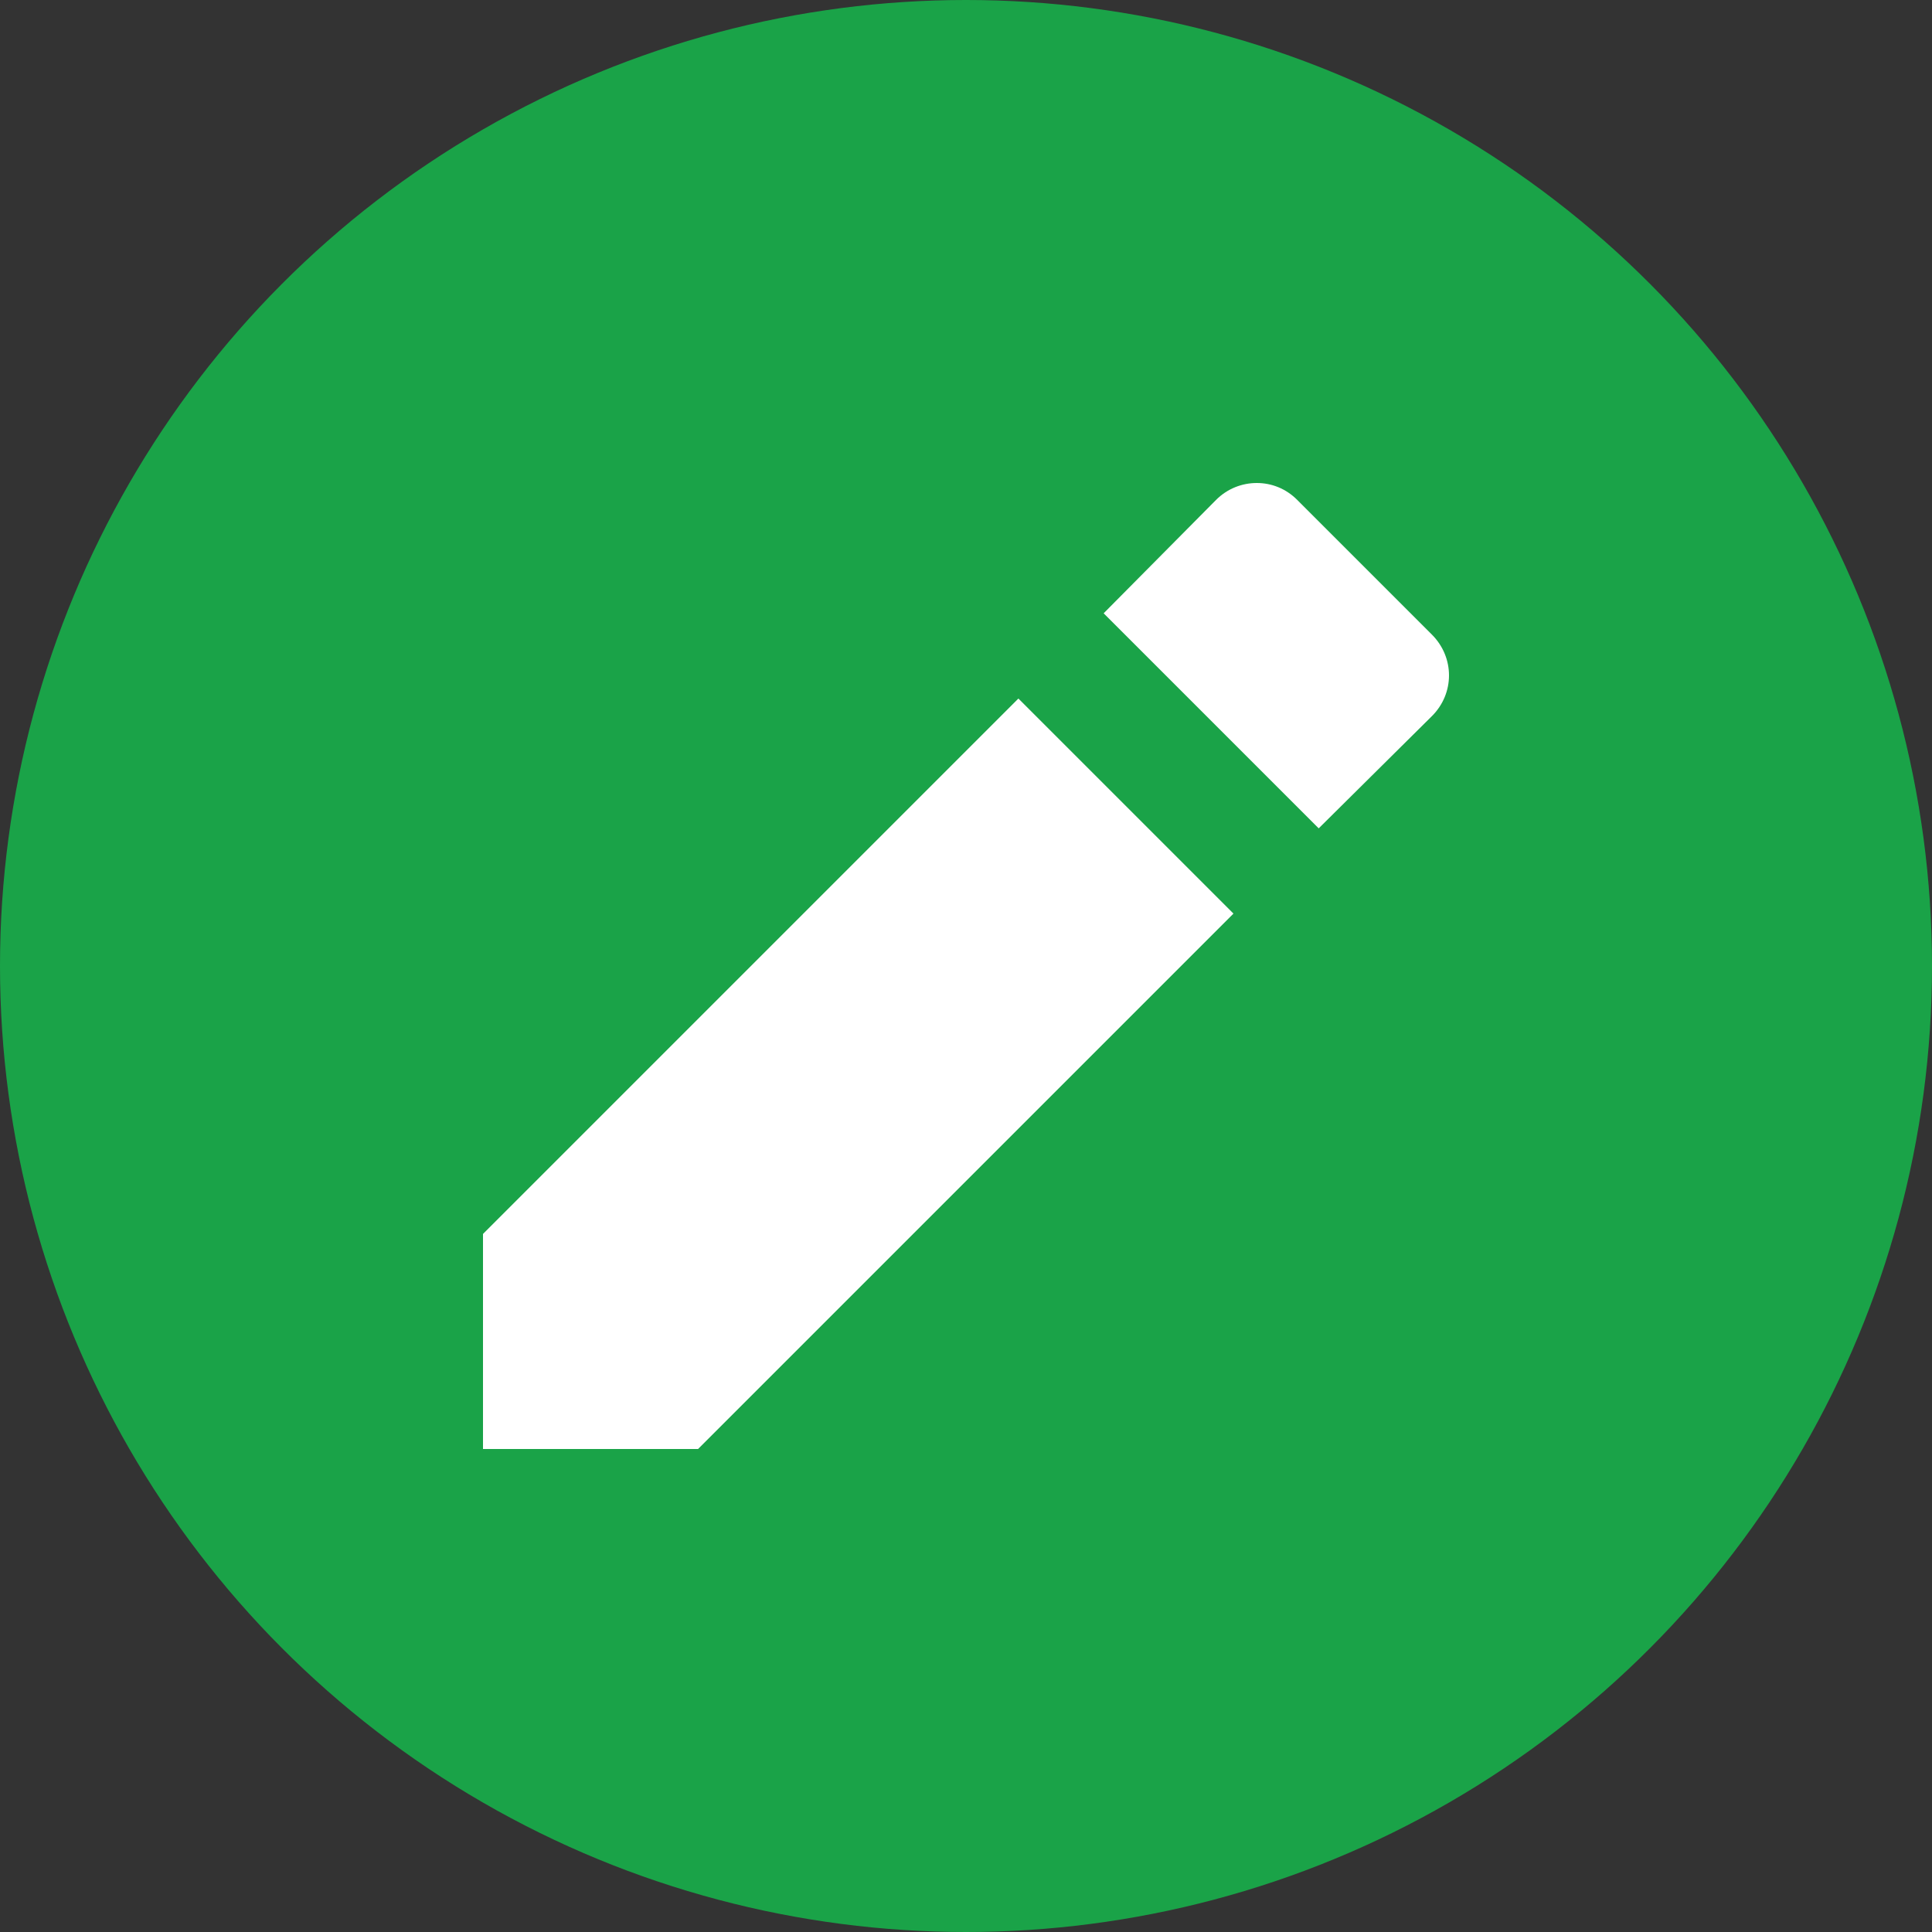
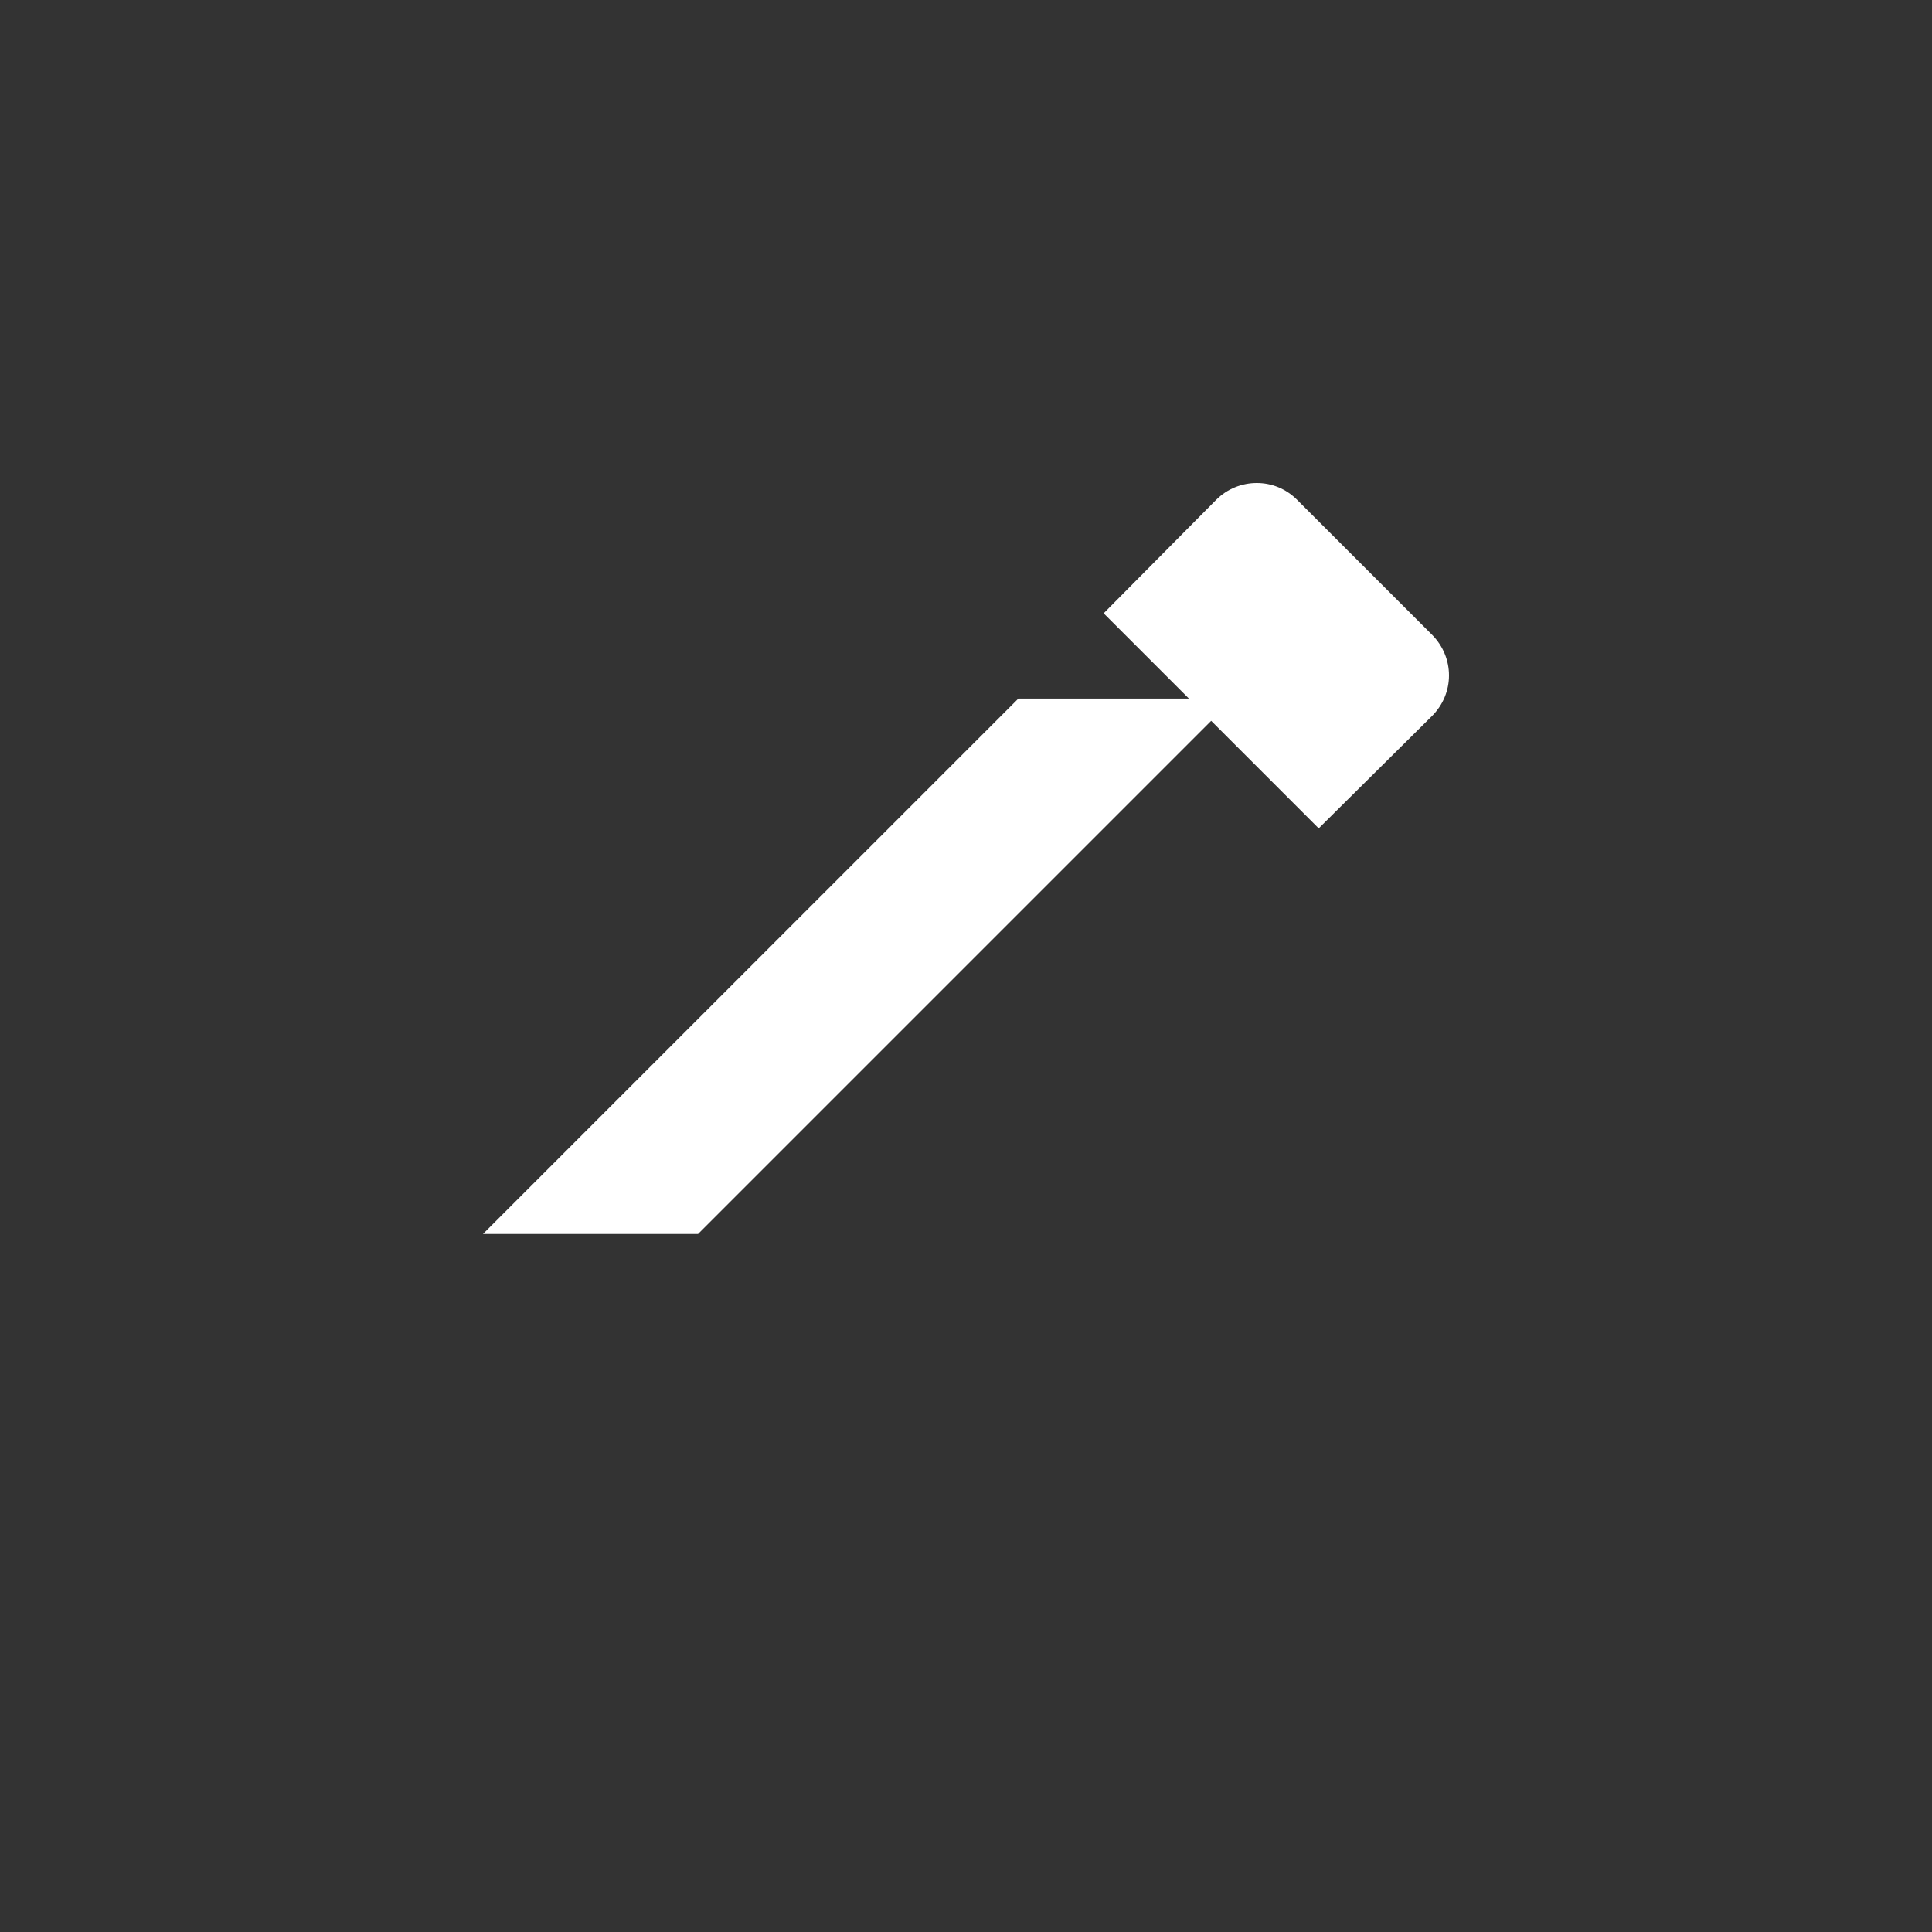
<svg xmlns="http://www.w3.org/2000/svg" width="16" height="16" version="1">
  <rect width="100%" height="100%" fill="#333333" stroke="none" />
  <g style="fill:#4f4f4f" transform="translate(-13,-15)">
-     <circle style="fill:#1aa348" cx="21" cy="23" r="8" />
-   </g>
-   <path style="fill:#ffffff" d="m 10.408,4 c -0.121,0 -0.244,0.046 -0.338,0.141 l -0.93,0.938 1.781,1.781 0.938,-0.93 c 0.188,-0.188 0.188,-0.485 0,-0.674 L 10.744,4.141 C 10.65,4.046 10.53,4 10.408,4 Z M 8.434,5.785 4,10.219 V 12 h 1.781 l 4.434,-4.434 z" />
+     </g>
+   <path style="fill:#ffffff" d="m 10.408,4 c -0.121,0 -0.244,0.046 -0.338,0.141 l -0.93,0.938 1.781,1.781 0.938,-0.93 c 0.188,-0.188 0.188,-0.485 0,-0.674 L 10.744,4.141 C 10.65,4.046 10.53,4 10.408,4 Z M 8.434,5.785 4,10.219 h 1.781 l 4.434,-4.434 z" />
</svg>